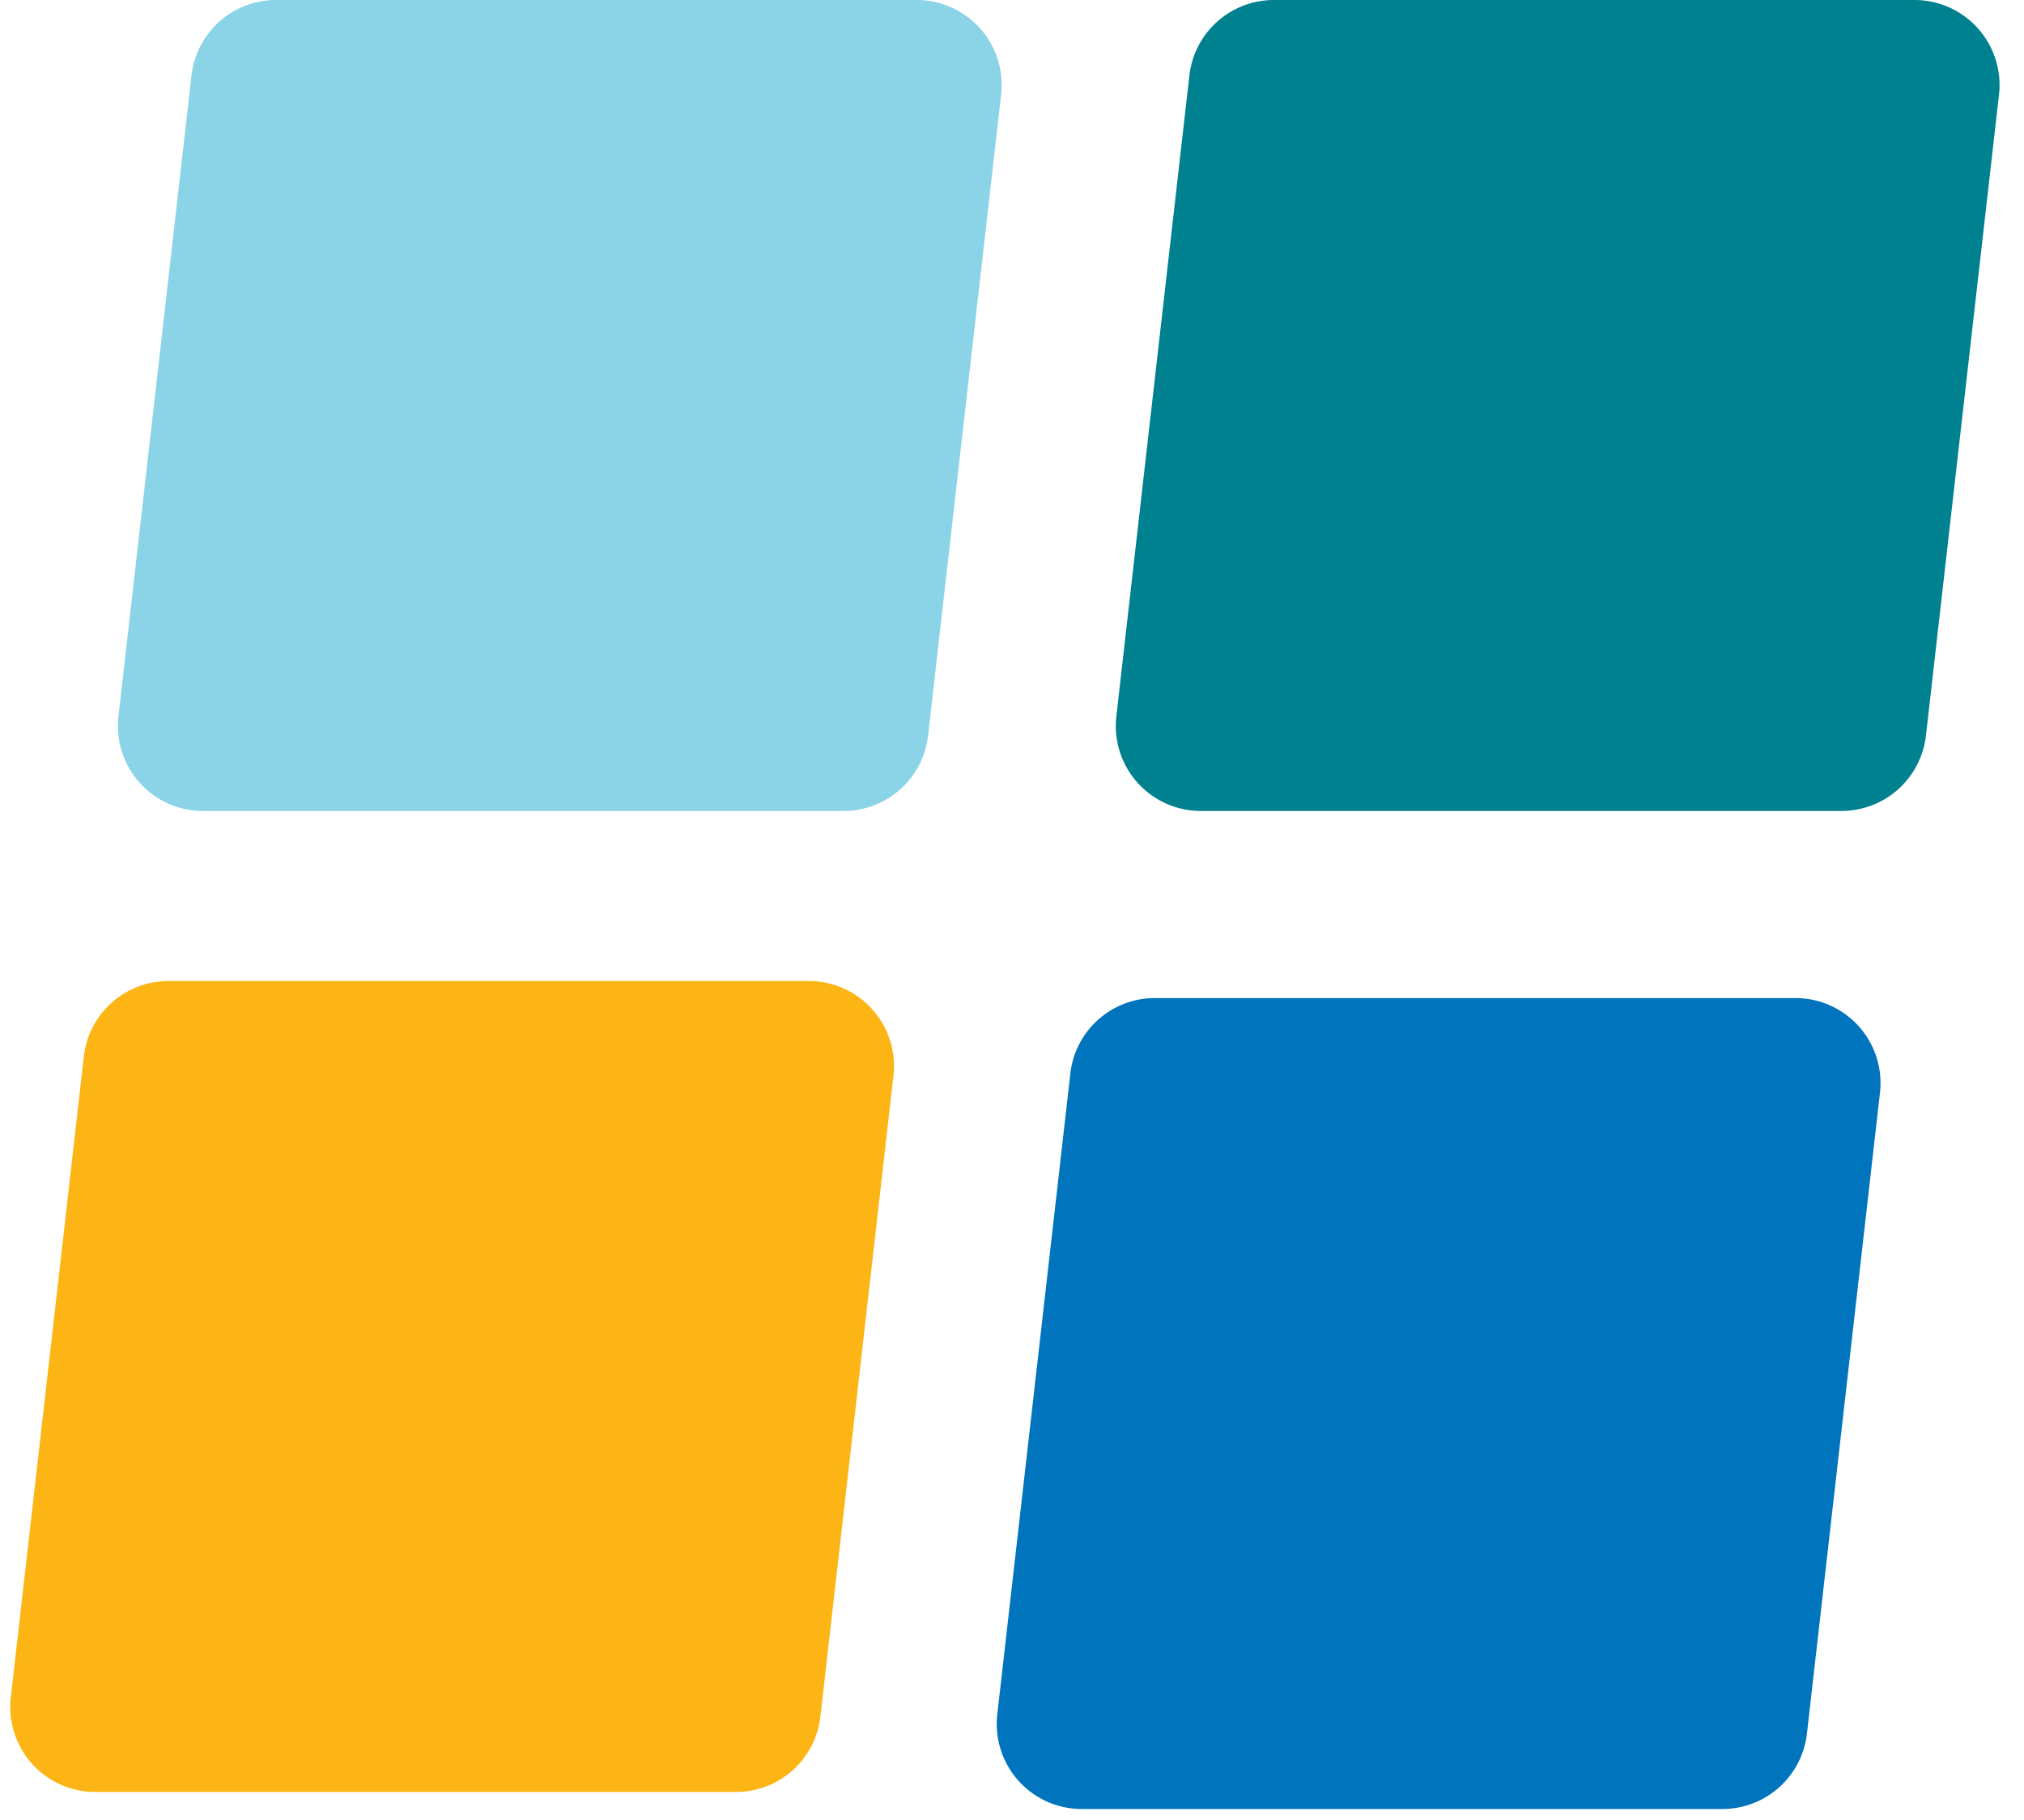
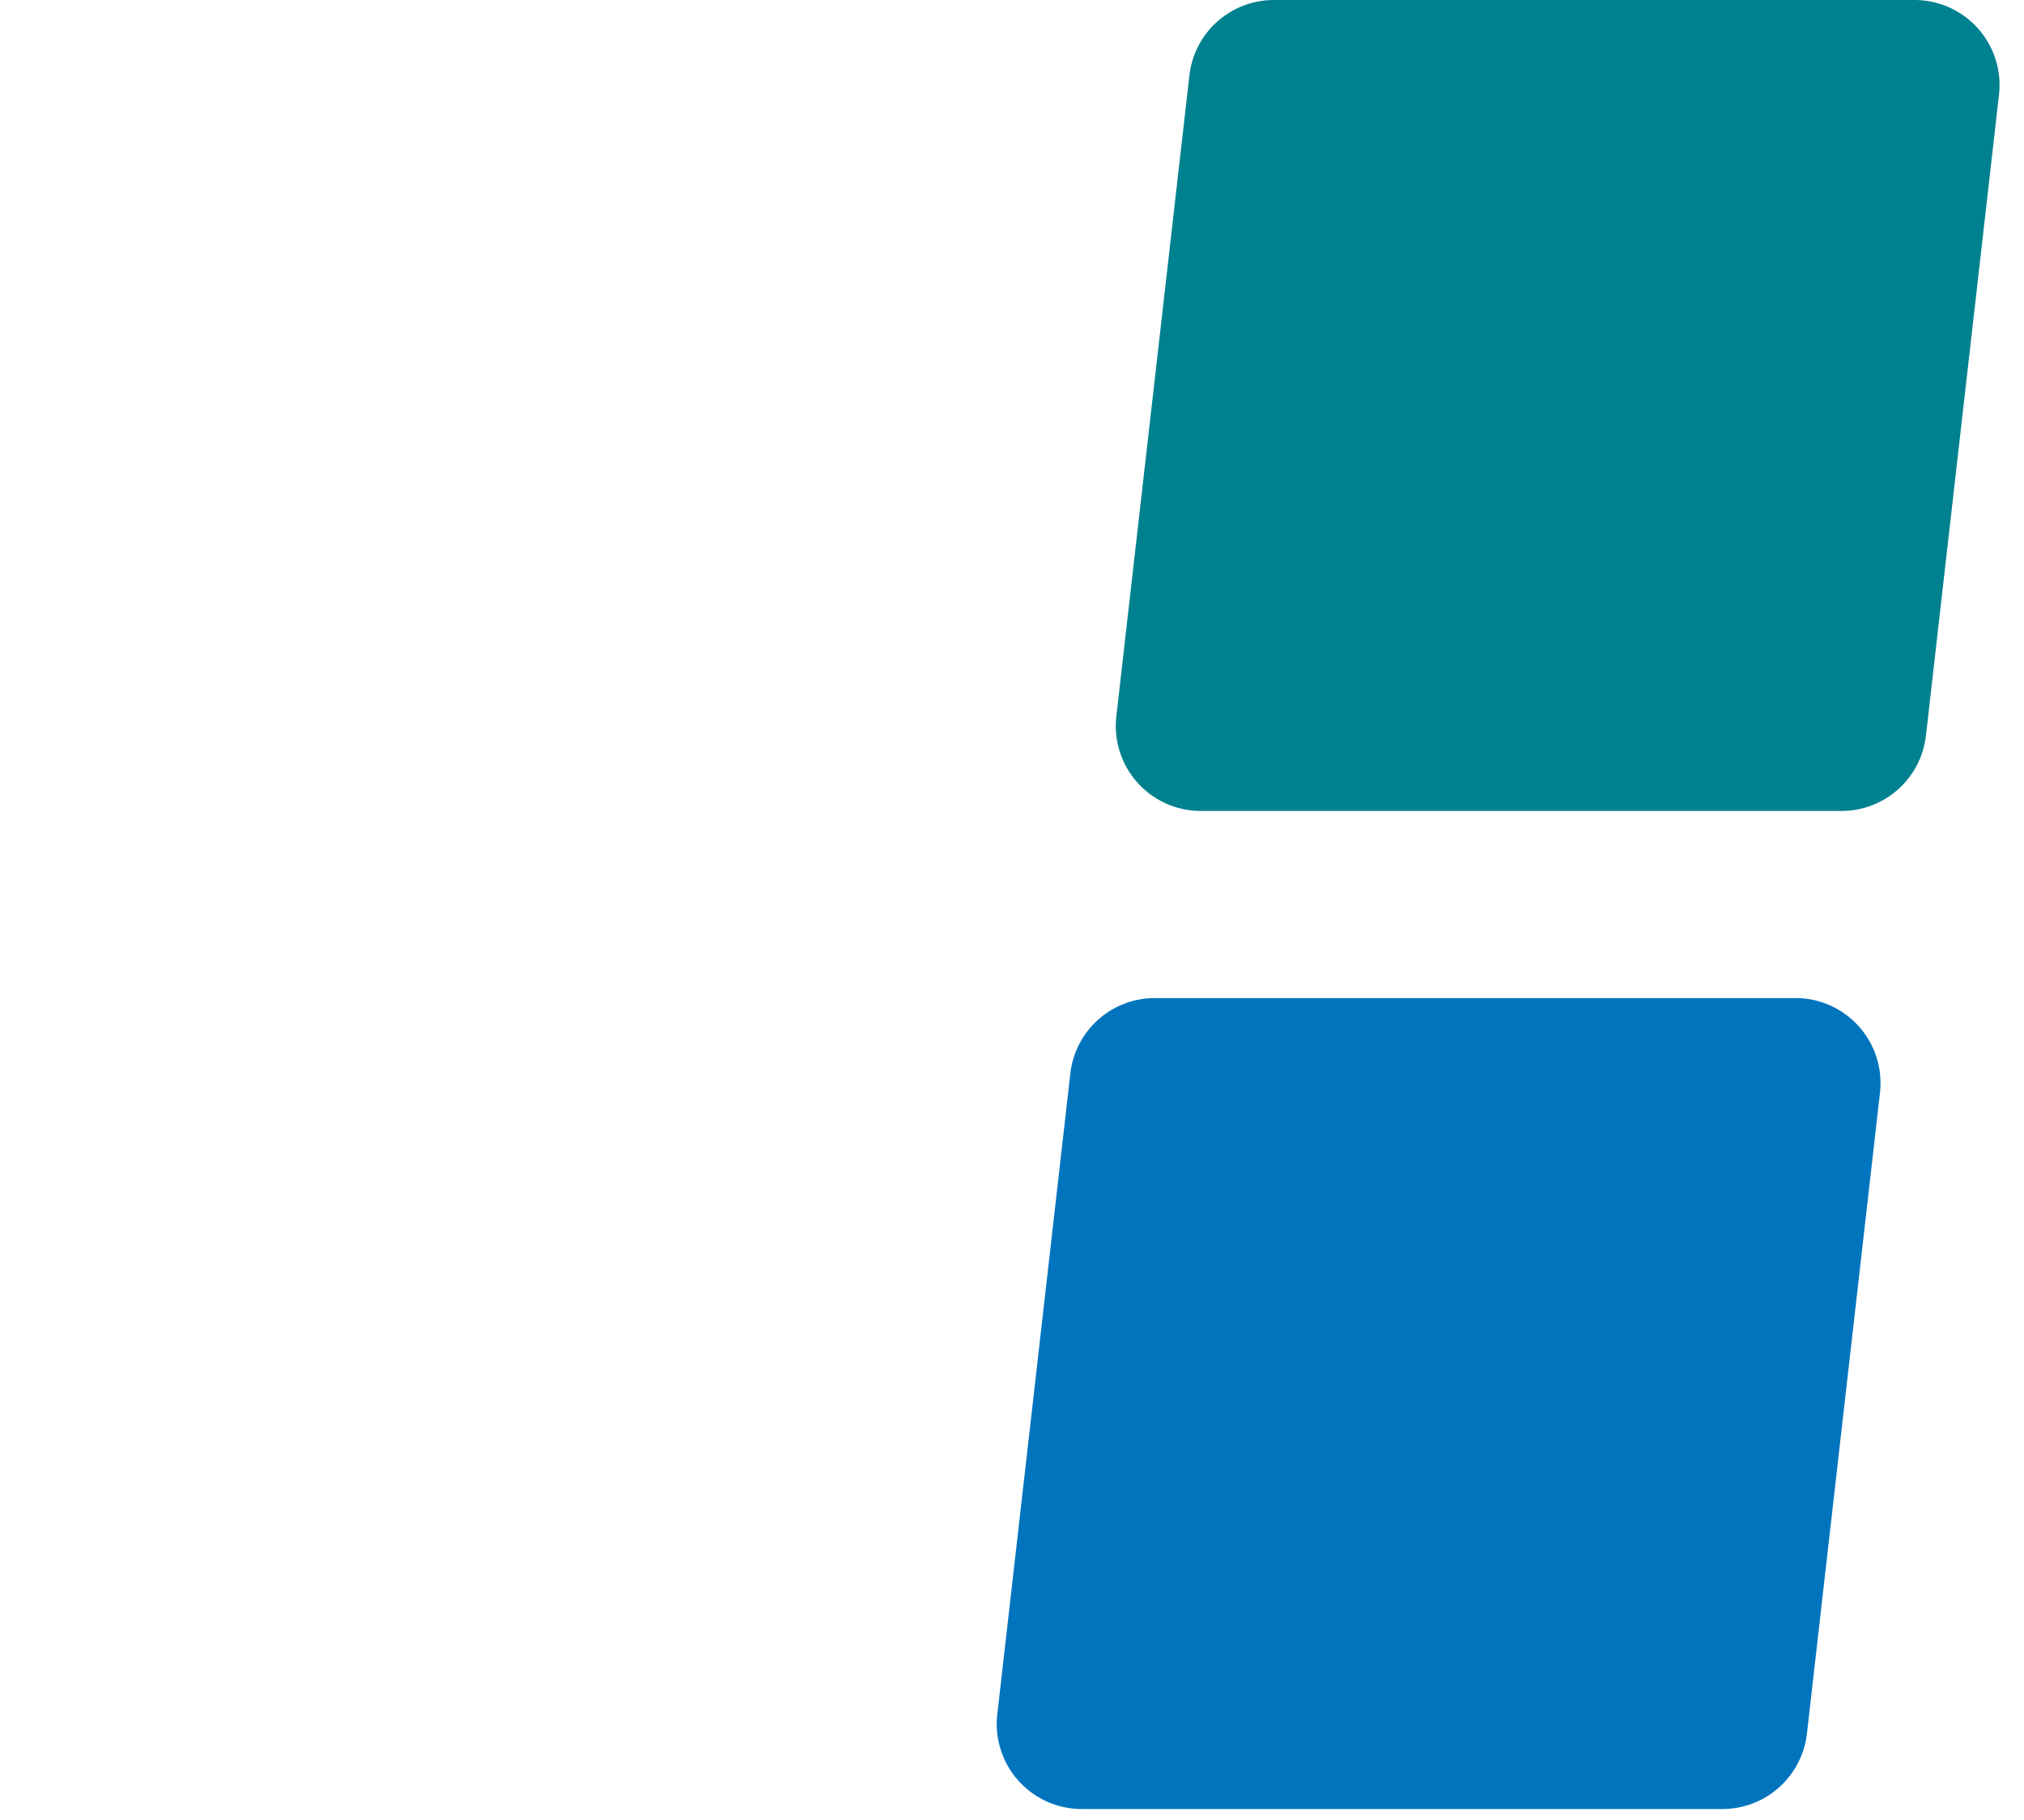
<svg xmlns="http://www.w3.org/2000/svg" width="119" height="107" viewBox="0 0 119 107" fill="none">
  <path d="M69.93 4.434A5 5 0 0 1 74.898 0h37.664a5 5 0 0 1 4.968 5.566l-4.295 37.68a5 5 0 0 1-4.968 4.434H70.602a5 5 0 0 1-4.967-5.567l4.295-37.68z" fill="#00818F" />
-   <path d="M11.26 4.434A5 5 0 0 1 16.228 0h37.665a5 5 0 0 1 4.967 5.566l-4.295 37.68a5 5 0 0 1-4.968 4.434H11.932a5 5 0 0 1-4.967-5.567l4.295-37.68z" fill="#8BD3E6" />
  <path d="M62.93 63.113A5 5 0 0 1 67.9 58.68h37.664a5 5 0 0 1 4.968 5.566l-4.295 37.68a5 5 0 0 1-4.968 4.433H63.603a5 5 0 0 1-4.968-5.566l4.296-37.68z" fill="#0074BD" />
-   <path d="M4.93 62.113a5 5 0 0 1 4.968-4.433h37.665a5 5 0 0 1 4.967 5.566l-4.295 37.68a5 5 0 0 1-4.968 4.433H5.602a5 5 0 0 1-4.967-5.566l4.295-37.68z" fill="#FDB515" />
</svg>